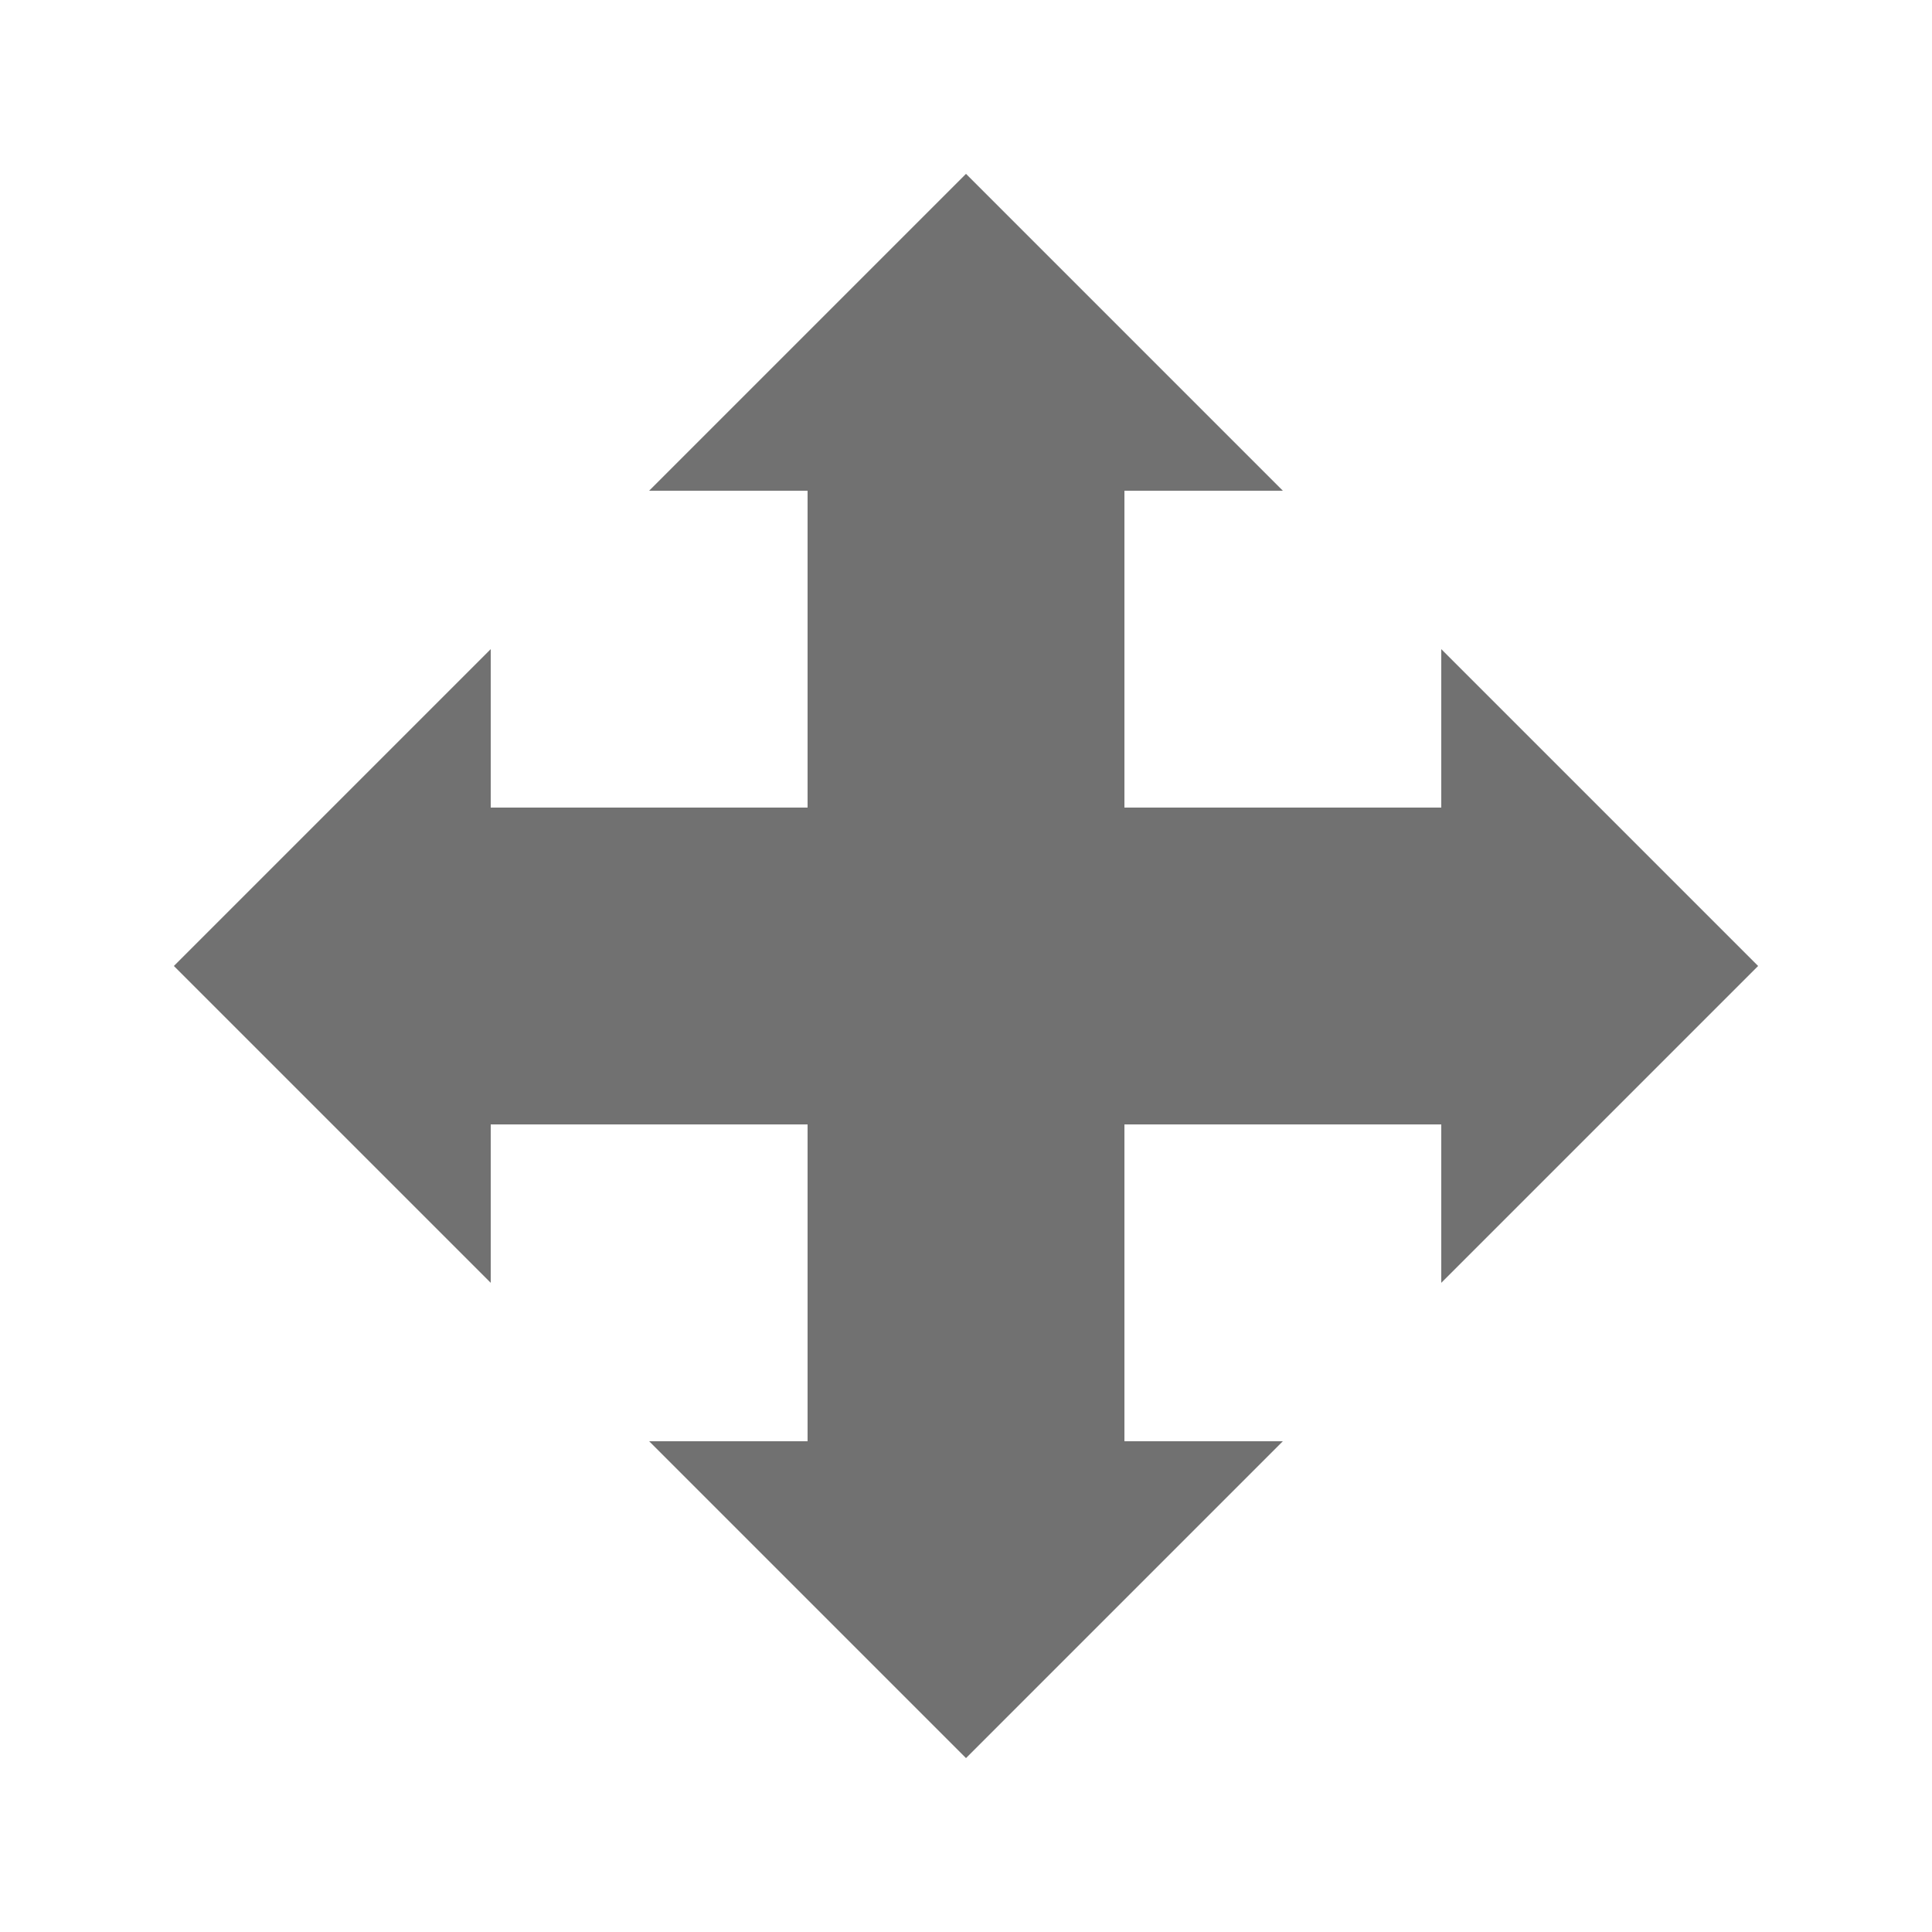
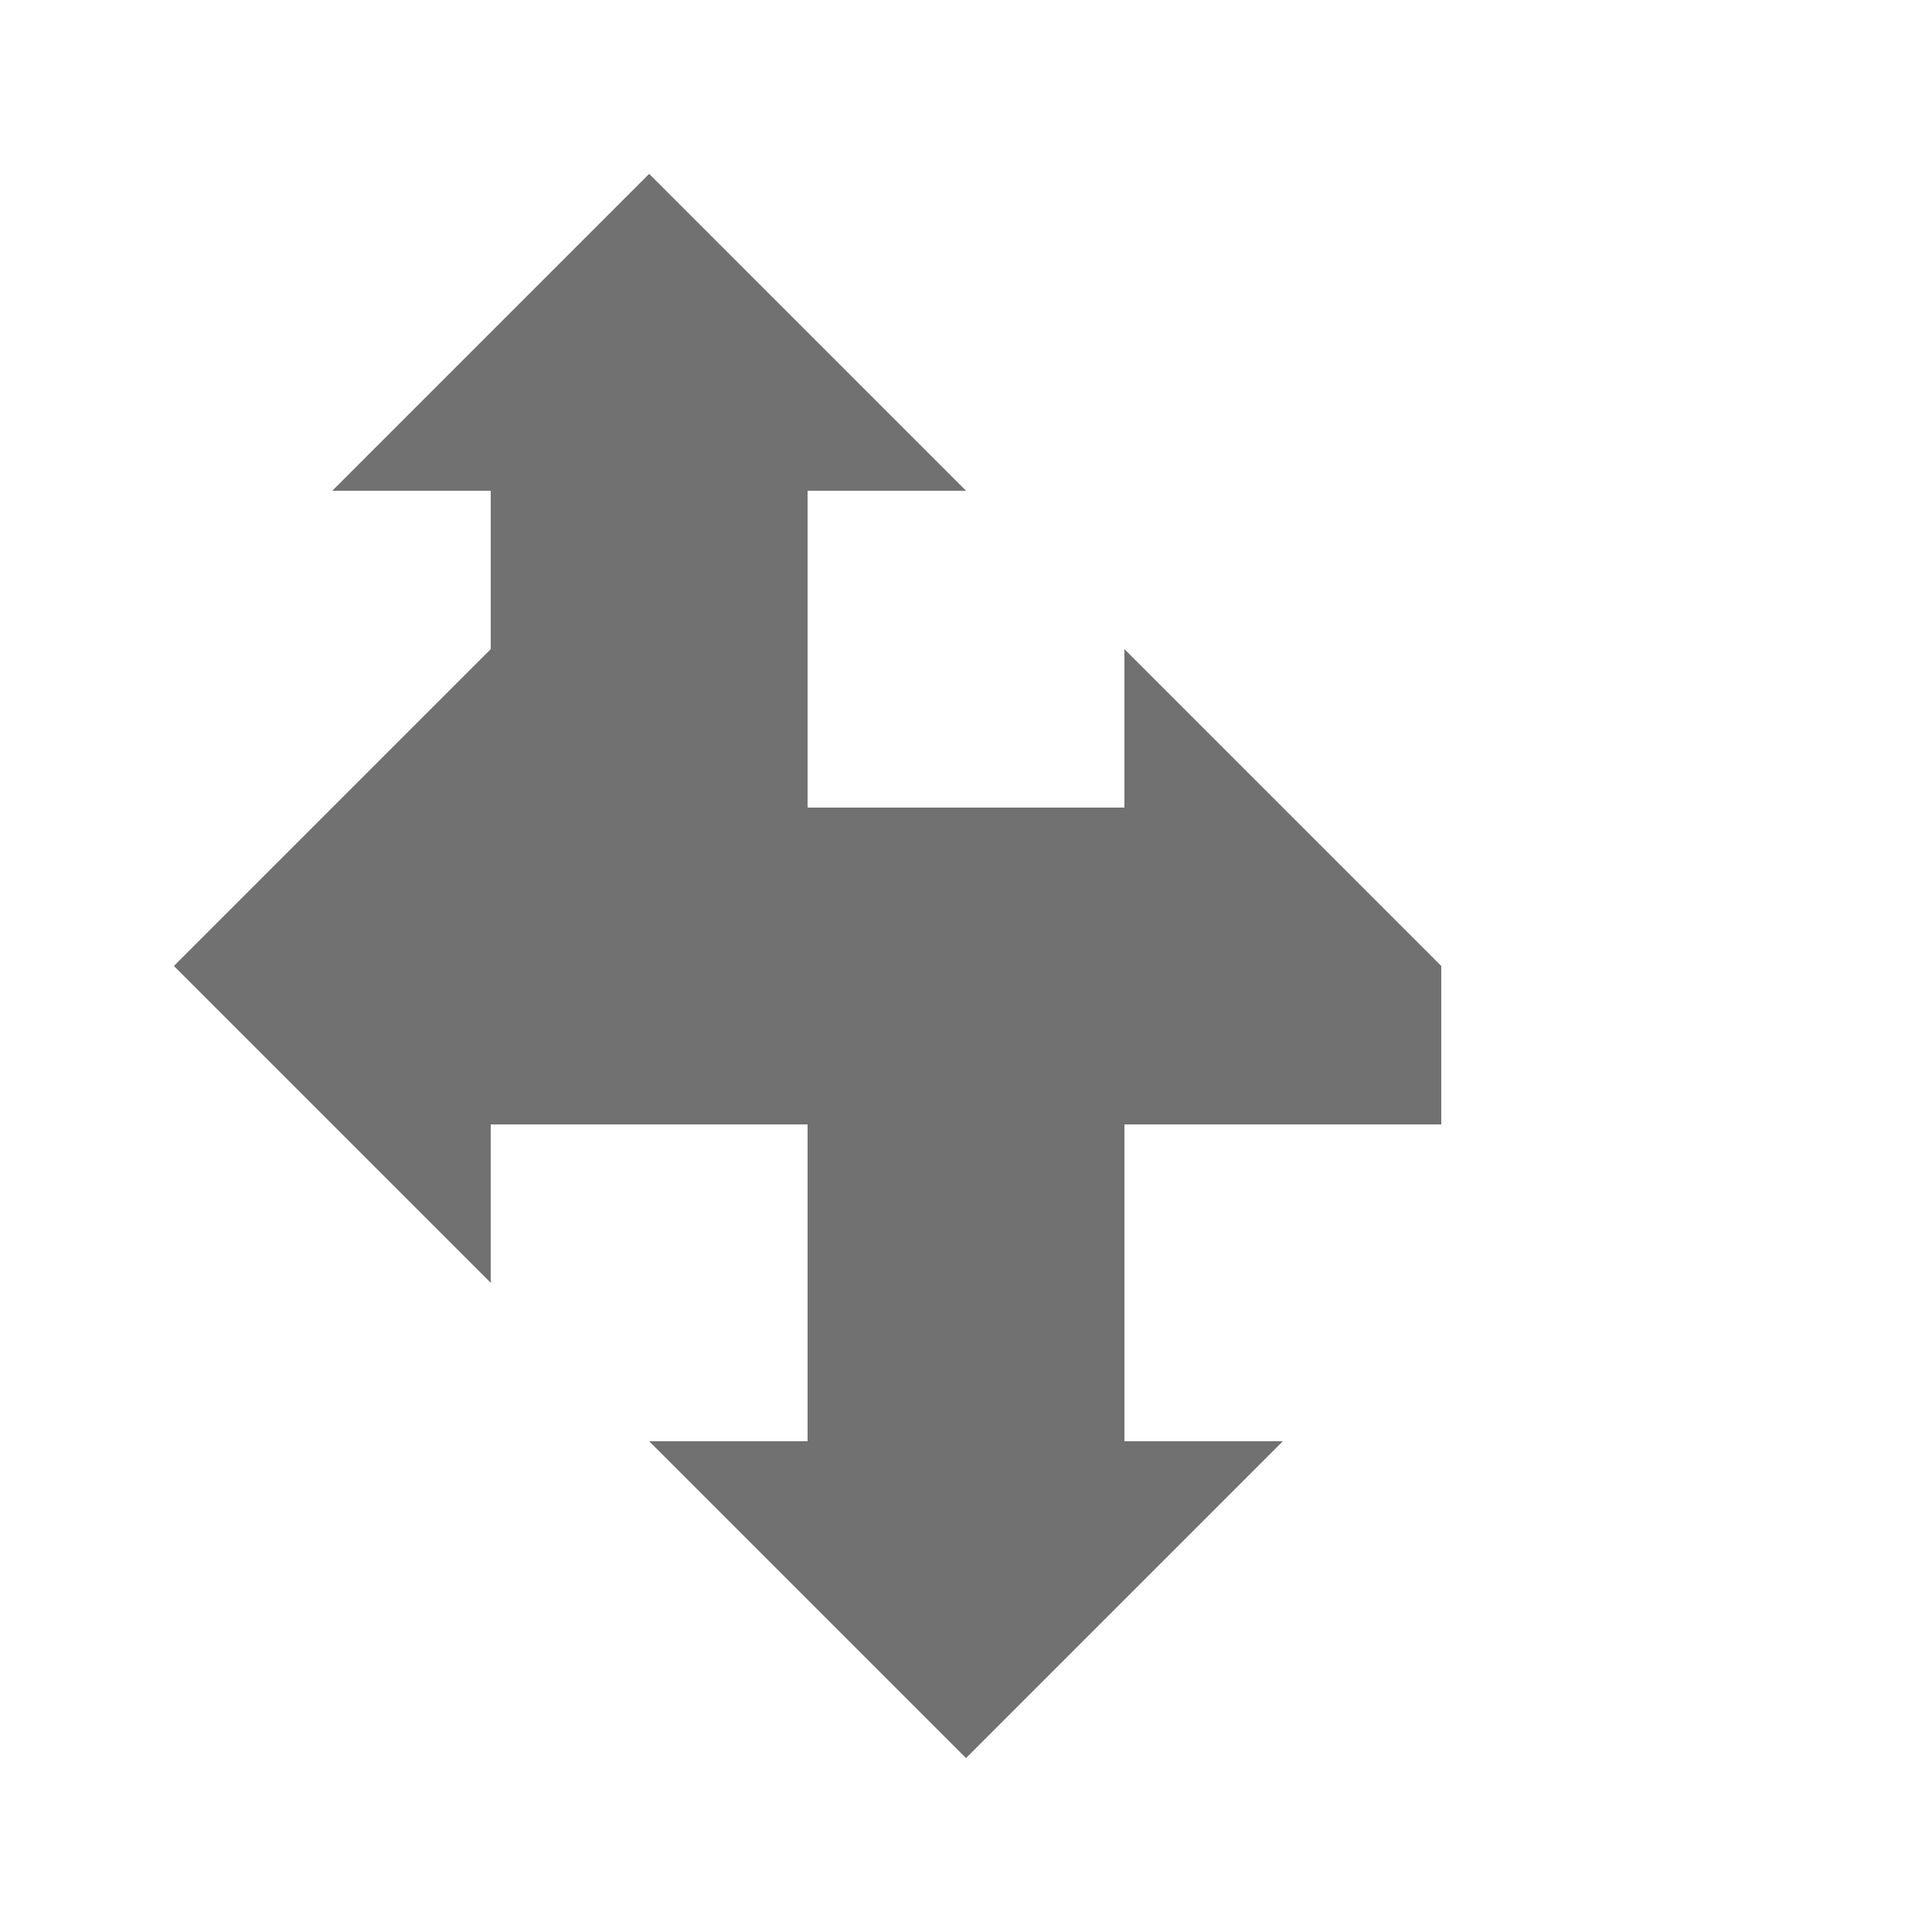
<svg xmlns="http://www.w3.org/2000/svg" width="800px" height="800px" version="1.1" viewBox="144 144 512 512">
-   <path d="m525.95 483.96v-41.98h-83.965v83.965h41.98l-83.965 83.969-83.969-83.969h41.984v-83.965h-83.969v41.98l-83.969-83.965 83.969-83.969v41.984h83.969v-83.969h-41.984l83.969-83.969 83.965 83.969h-41.98v83.969h83.965v-41.984l83.969 83.969z" fill="#717171" />
+   <path d="m525.95 483.96v-41.98h-83.965v83.965h41.98l-83.965 83.969-83.969-83.969h41.984v-83.965h-83.969v41.98l-83.969-83.965 83.969-83.969v41.984v-83.969h-41.984l83.969-83.969 83.965 83.969h-41.98v83.969h83.965v-41.984l83.969 83.969z" fill="#717171" />
</svg>